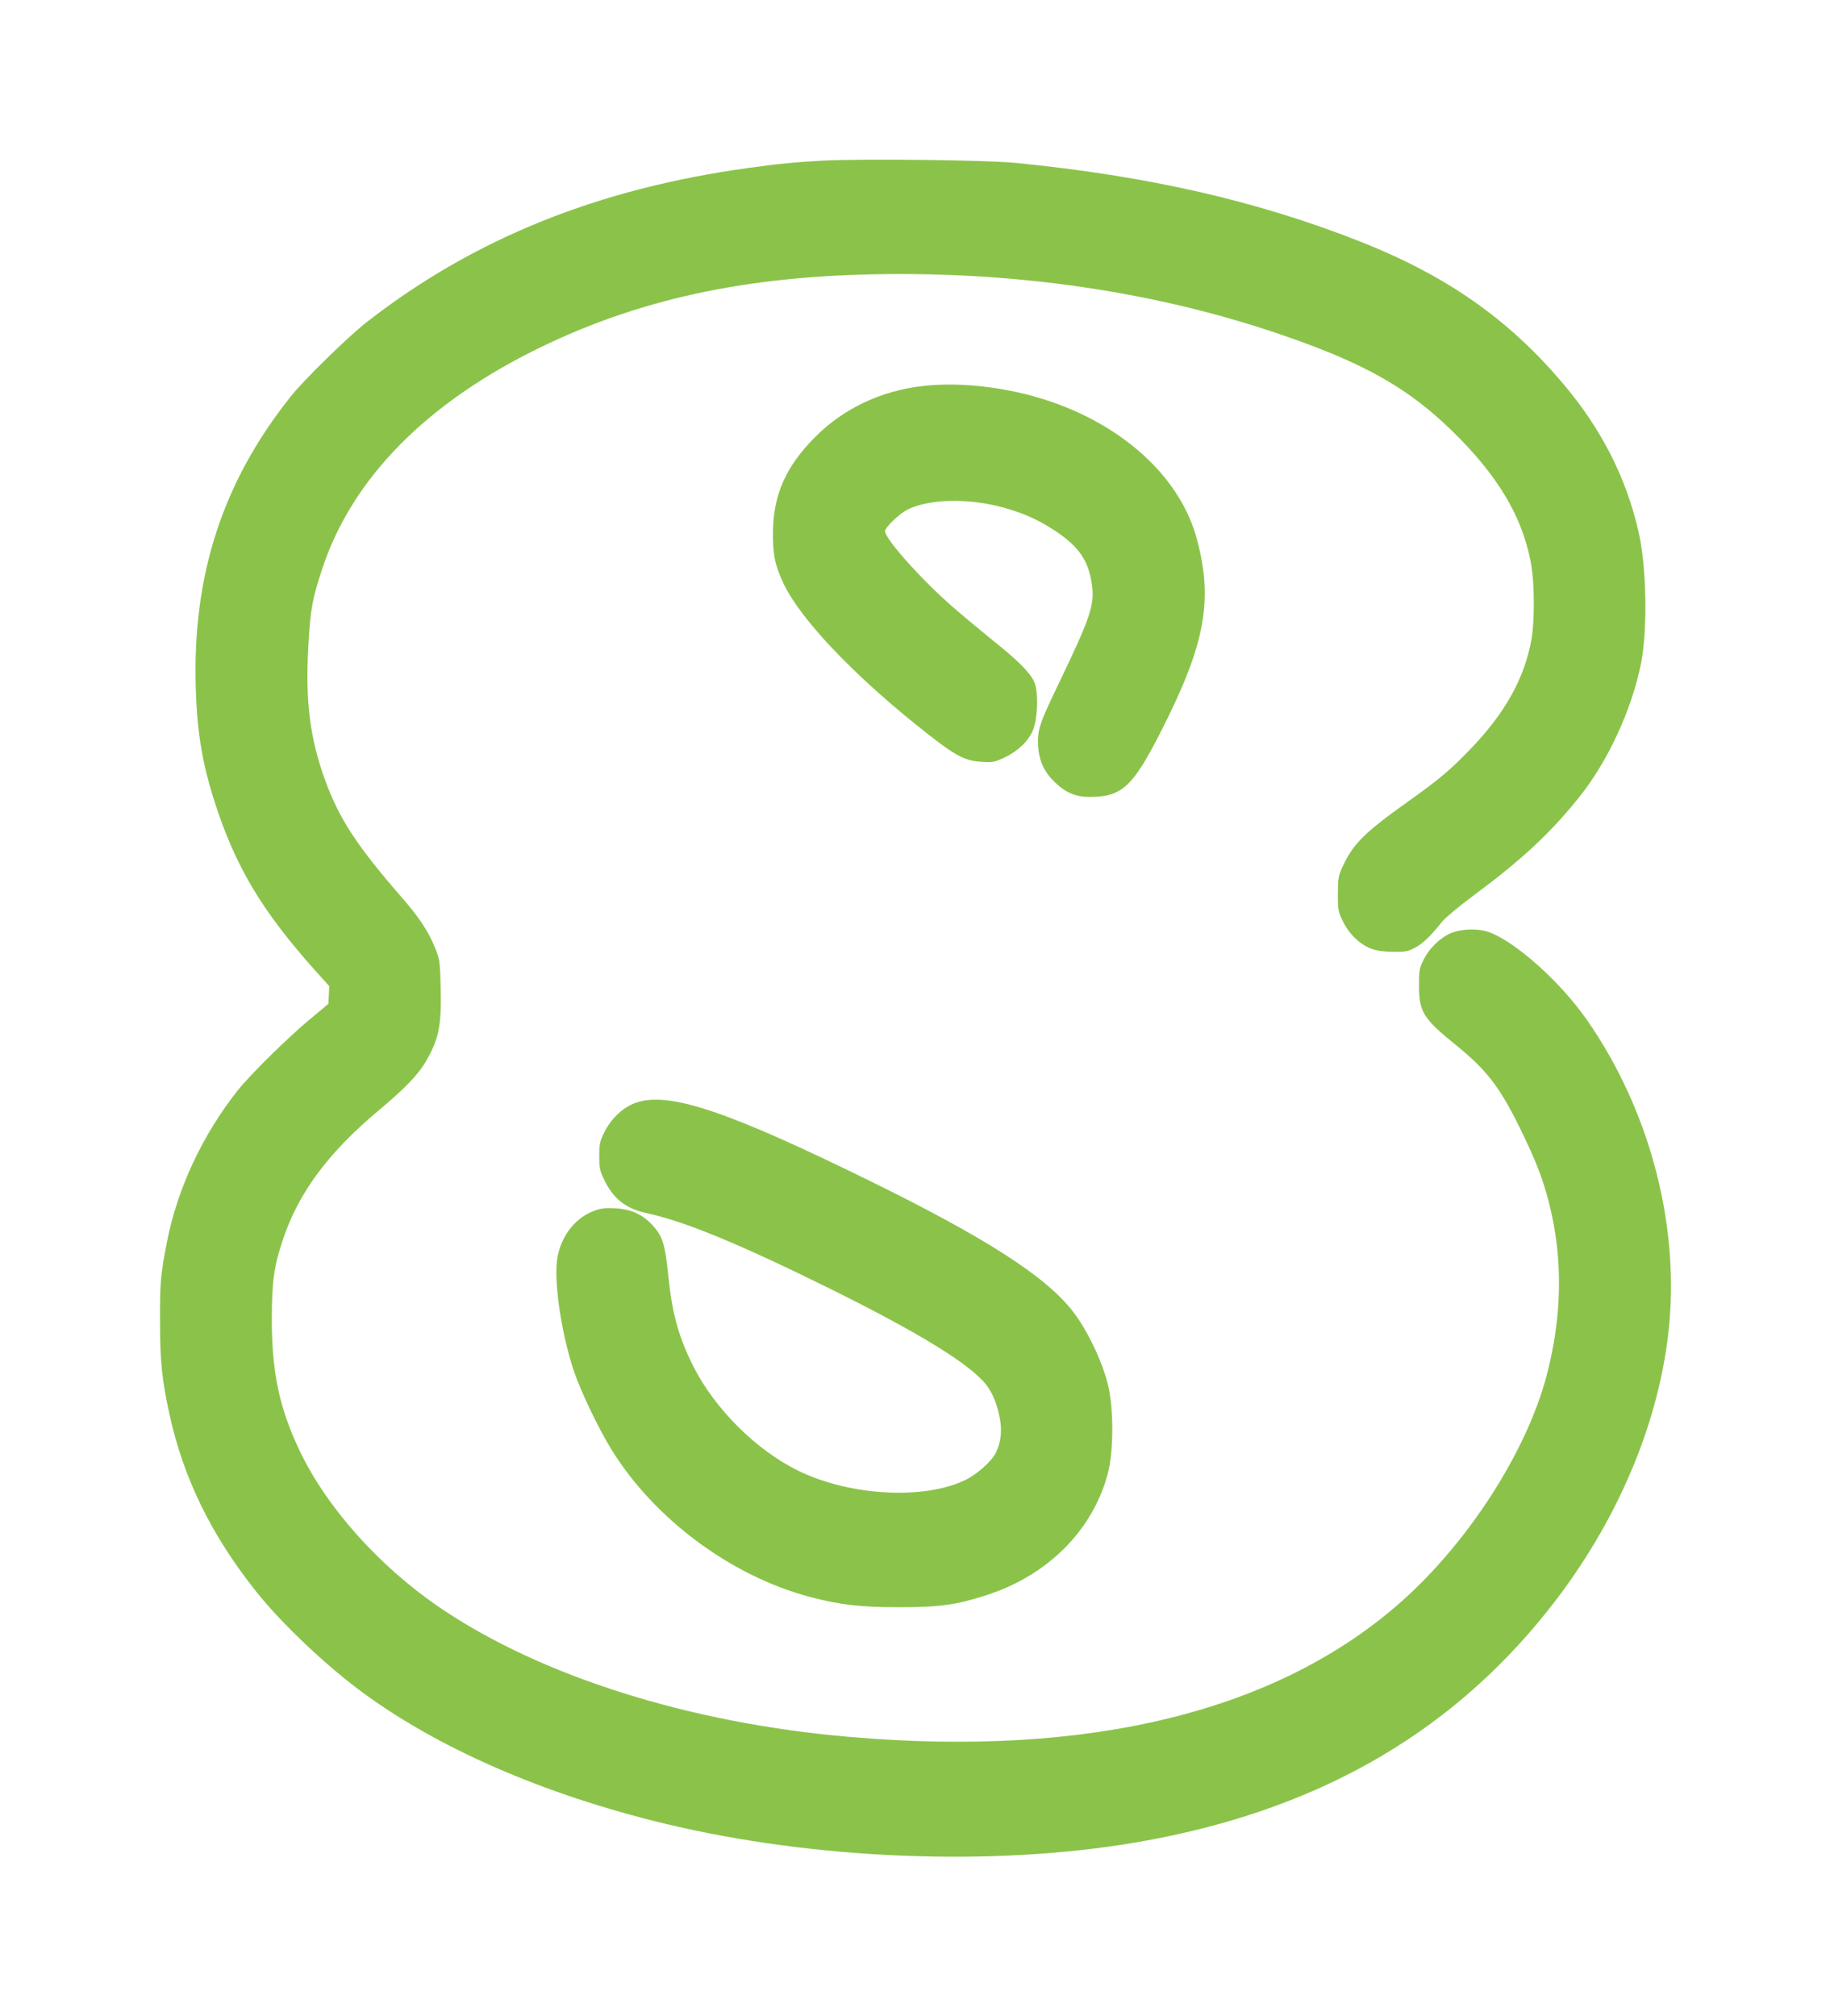
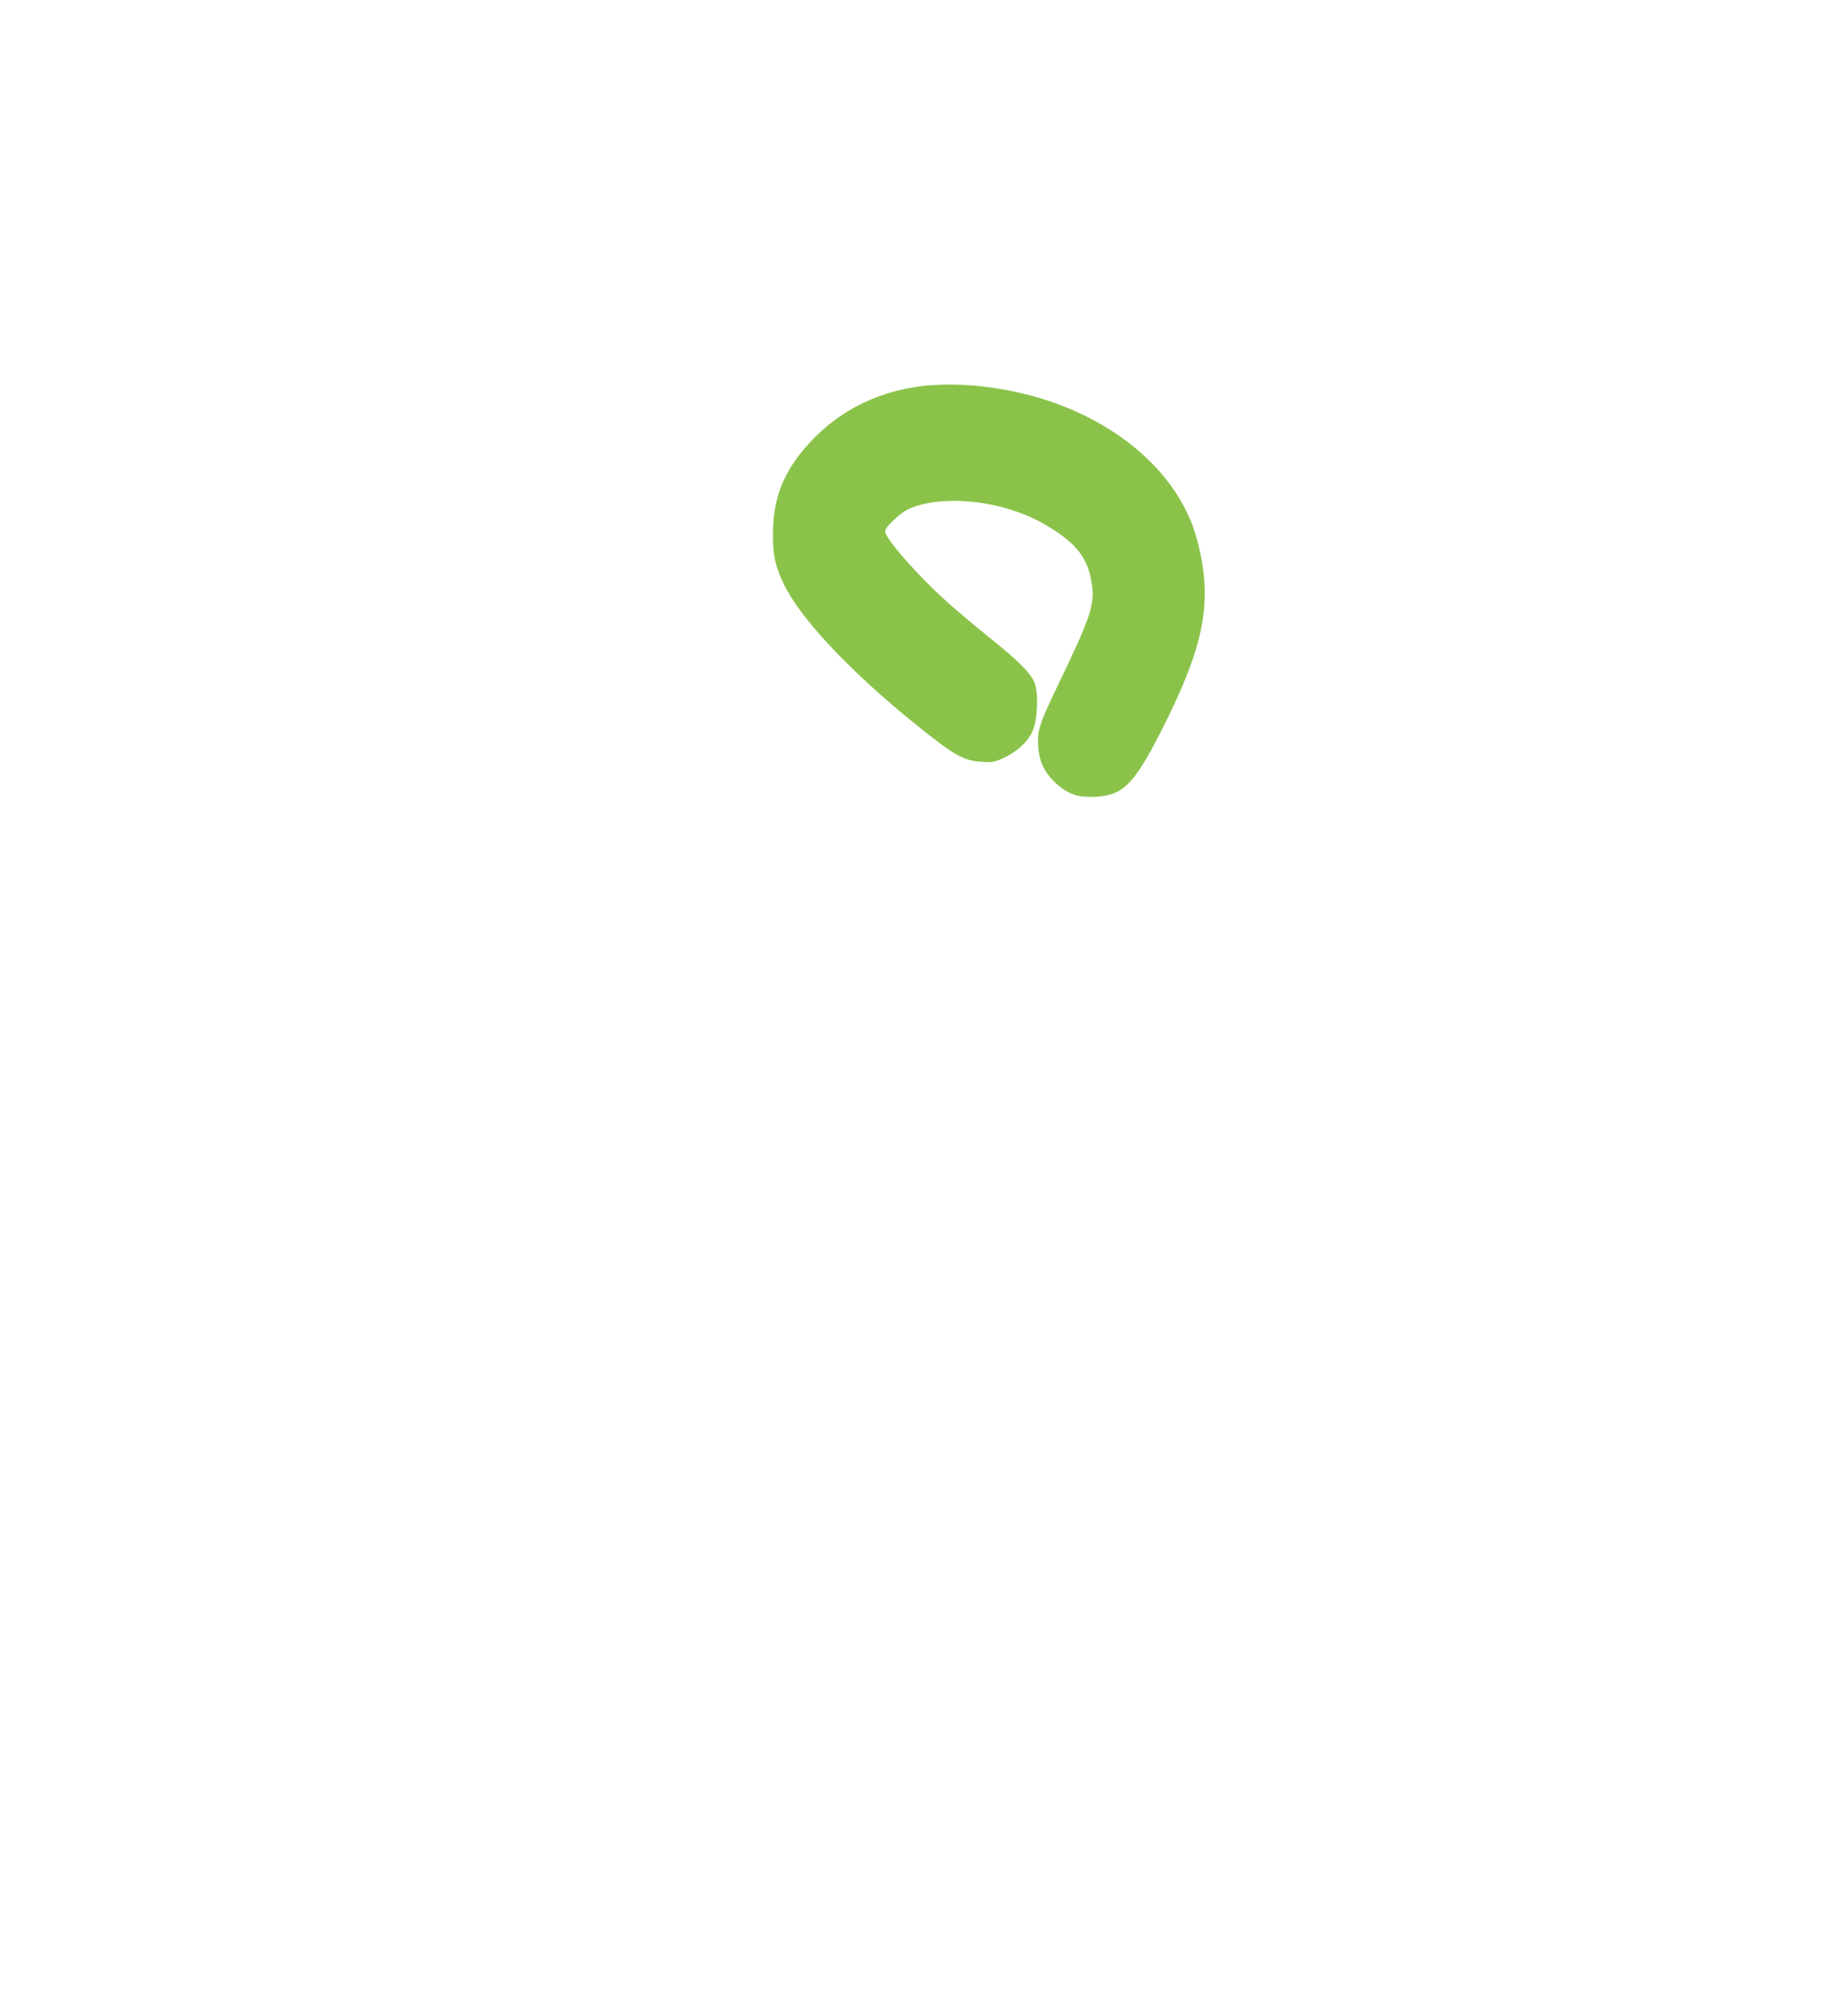
<svg xmlns="http://www.w3.org/2000/svg" version="1.0" width="1162pt" height="1280pt" viewBox="0 0 1162 1280" preserveAspectRatio="xMidYMid meet">
  <g transform="translate(0,1280) scale(0.1,-0.1)" fill="#8bc34a" stroke="none">
-     <path d="M5225 11780 c-160 -8 -293 -21 -470 -46 -960 -132 -1745 -449 -2425 -978 -120 -94 -399 -366 -486 -476 -431 -542 -623 -1133 -601 -1850 9 -282 41 -474 119 -719 131 -408 296 -688 632 -1065 l97 -108 -3 -56 -3 -56 -120 -100 c-143 -119 -379 -353 -457 -451 -224 -285 -380 -619 -447 -956 -41 -210 -46 -262 -45 -504 0 -257 12 -375 60 -595 89 -407 266 -768 550 -1125 155 -195 422 -450 649 -621 487 -367 1172 -667 1949 -854 949 -228 2080 -273 2986 -119 1122 191 1980 673 2615 1469 443 555 719 1207 775 1830 58 656 -133 1362 -522 1922 -168 242 -456 500 -625 560 -72 25 -175 21 -245 -9 -66 -30 -133 -95 -168 -166 -28 -56 -30 -68 -30 -166 0 -165 28 -210 235 -377 196 -159 279 -267 409 -533 100 -205 141 -311 181 -466 91 -354 85 -725 -16 -1105 -128 -480 -494 -1049 -917 -1426 -785 -699 -1979 -994 -3502 -863 -1016 86 -1965 385 -2605 820 -387 263 -722 638 -894 1001 -128 270 -176 498 -175 838 0 233 14 331 70 498 99 298 288 553 608 821 164 137 251 227 298 308 86 147 102 230 96 478 -4 163 -6 173 -36 248 -43 105 -100 192 -213 321 -285 328 -396 498 -486 746 -96 265 -125 503 -105 852 13 228 25 296 87 483 190 580 668 1063 1398 1415 661 318 1362 460 2272 460 835 0 1639 -125 2360 -365 596 -198 891 -367 1205 -691 259 -267 399 -520 445 -804 19 -123 19 -342 0 -456 -43 -247 -167 -471 -388 -700 -129 -134 -195 -190 -397 -334 -274 -195 -347 -267 -412 -407 -30 -63 -32 -76 -33 -178 0 -105 2 -114 33 -177 40 -82 112 -149 185 -174 34 -12 82 -18 137 -18 75 -1 91 3 138 28 50 28 97 73 171 166 19 23 105 95 190 158 314 233 493 399 678 630 181 225 333 552 393 849 42 212 36 611 -15 833 -78 346 -237 659 -485 950 -343 405 -737 680 -1280 895 -658 260 -1351 418 -2195 501 -185 18 -975 27 -1220 14z" />
    <path d="M5858 10349 c-265 -31 -501 -142 -681 -323 -188 -188 -268 -369 -269 -611 -1 -142 15 -213 72 -330 109 -220 422 -552 835 -885 244 -196 302 -230 416 -237 71 -5 82 -3 143 25 90 42 160 109 187 181 30 78 33 248 5 304 -31 62 -102 133 -261 260 -82 67 -197 162 -255 213 -199 173 -430 432 -430 481 0 25 91 112 144 138 153 75 432 73 668 -6 108 -35 191 -77 285 -141 134 -93 191 -176 214 -315 23 -140 -1 -212 -216 -659 -115 -239 -129 -281 -123 -383 6 -92 38 -162 104 -226 70 -68 133 -95 224 -95 204 0 273 64 454 420 279 549 331 829 225 1220 -99 366 -426 684 -879 853 -273 102 -600 146 -862 116z" />
-     <path d="M4043 5800 c-83 -27 -161 -99 -205 -188 -29 -59 -33 -76 -33 -152 0 -71 4 -94 27 -142 60 -129 141 -193 279 -222 237 -51 586 -195 1164 -481 567 -281 888 -479 989 -610 43 -57 72 -133 87 -225 12 -79 2 -144 -30 -209 -28 -53 -121 -135 -195 -170 -262 -125 -729 -99 -1054 59 -268 130 -534 394 -672 669 -91 183 -131 327 -156 565 -21 209 -36 256 -103 329 -61 66 -136 100 -235 105 -66 3 -92 0 -138 -18 -117 -44 -206 -160 -229 -298 -24 -144 24 -472 103 -712 44 -131 153 -360 237 -498 271 -443 759 -807 1261 -941 192 -51 323 -66 570 -66 259 0 364 15 555 77 390 126 675 413 770 774 37 142 37 421 -1 567 -37 147 -131 343 -220 458 -170 222 -550 467 -1289 830 -900 442 -1272 568 -1482 499z" />
  </g>
</svg>